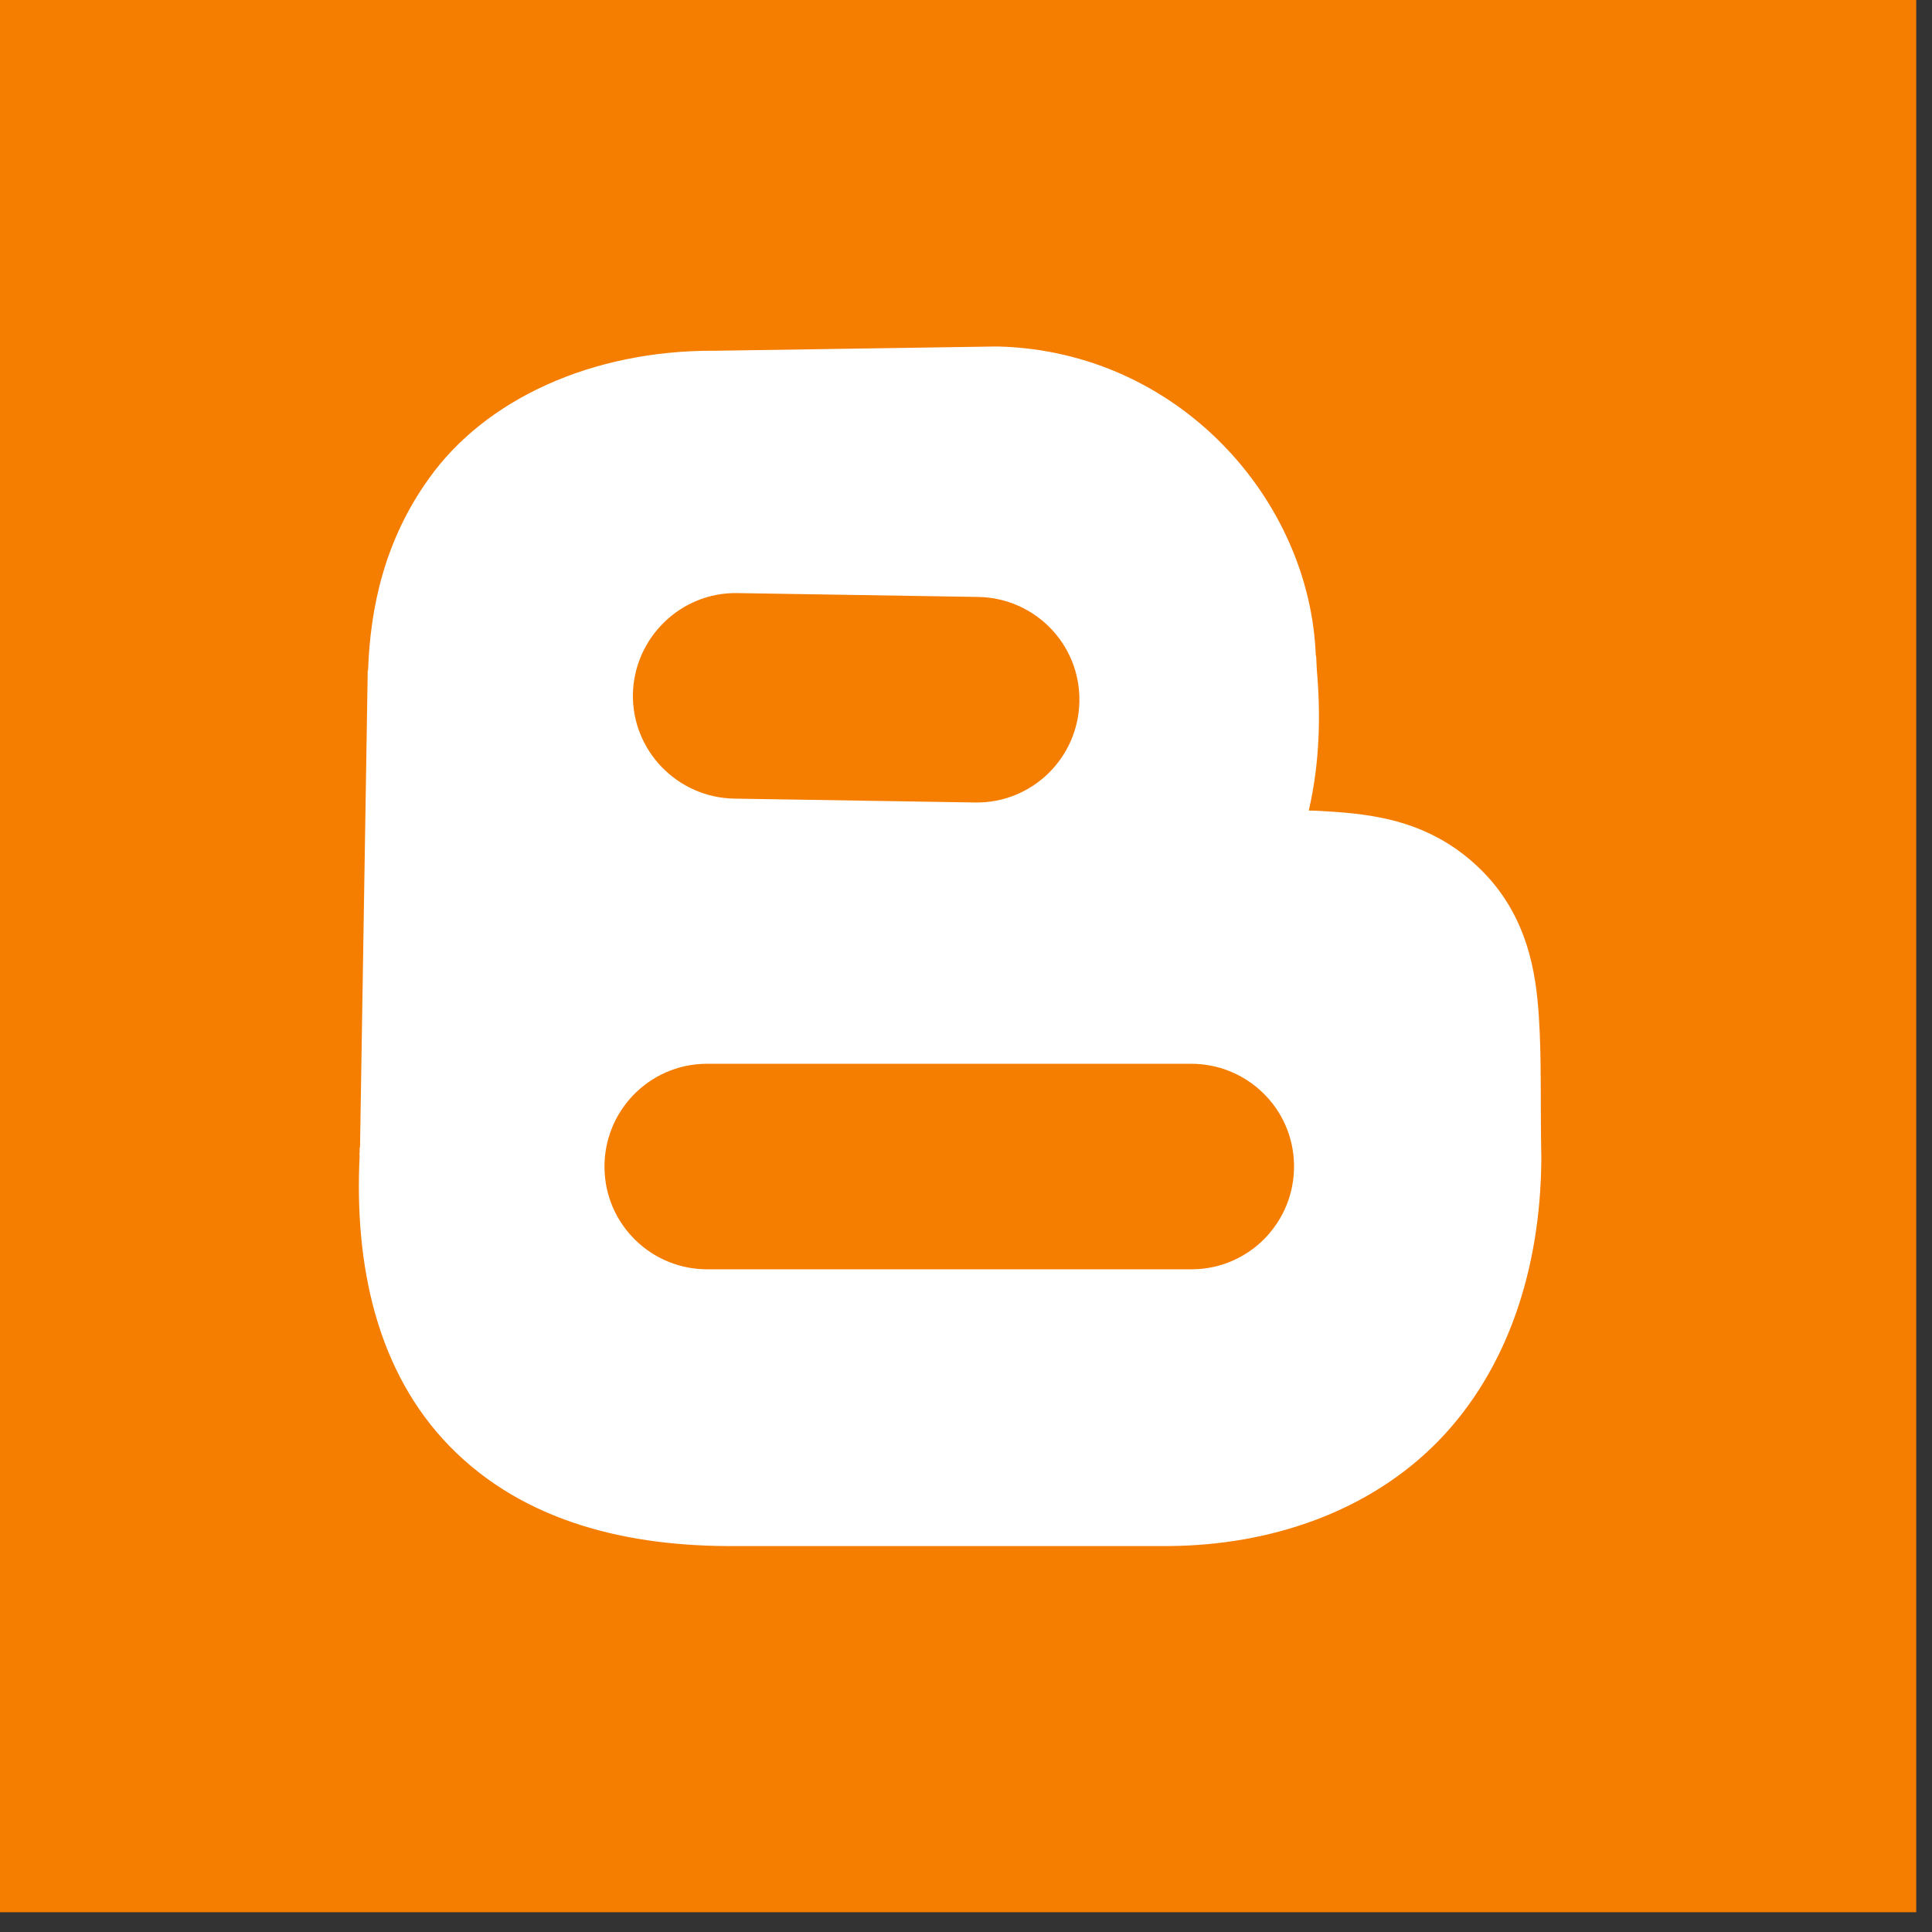
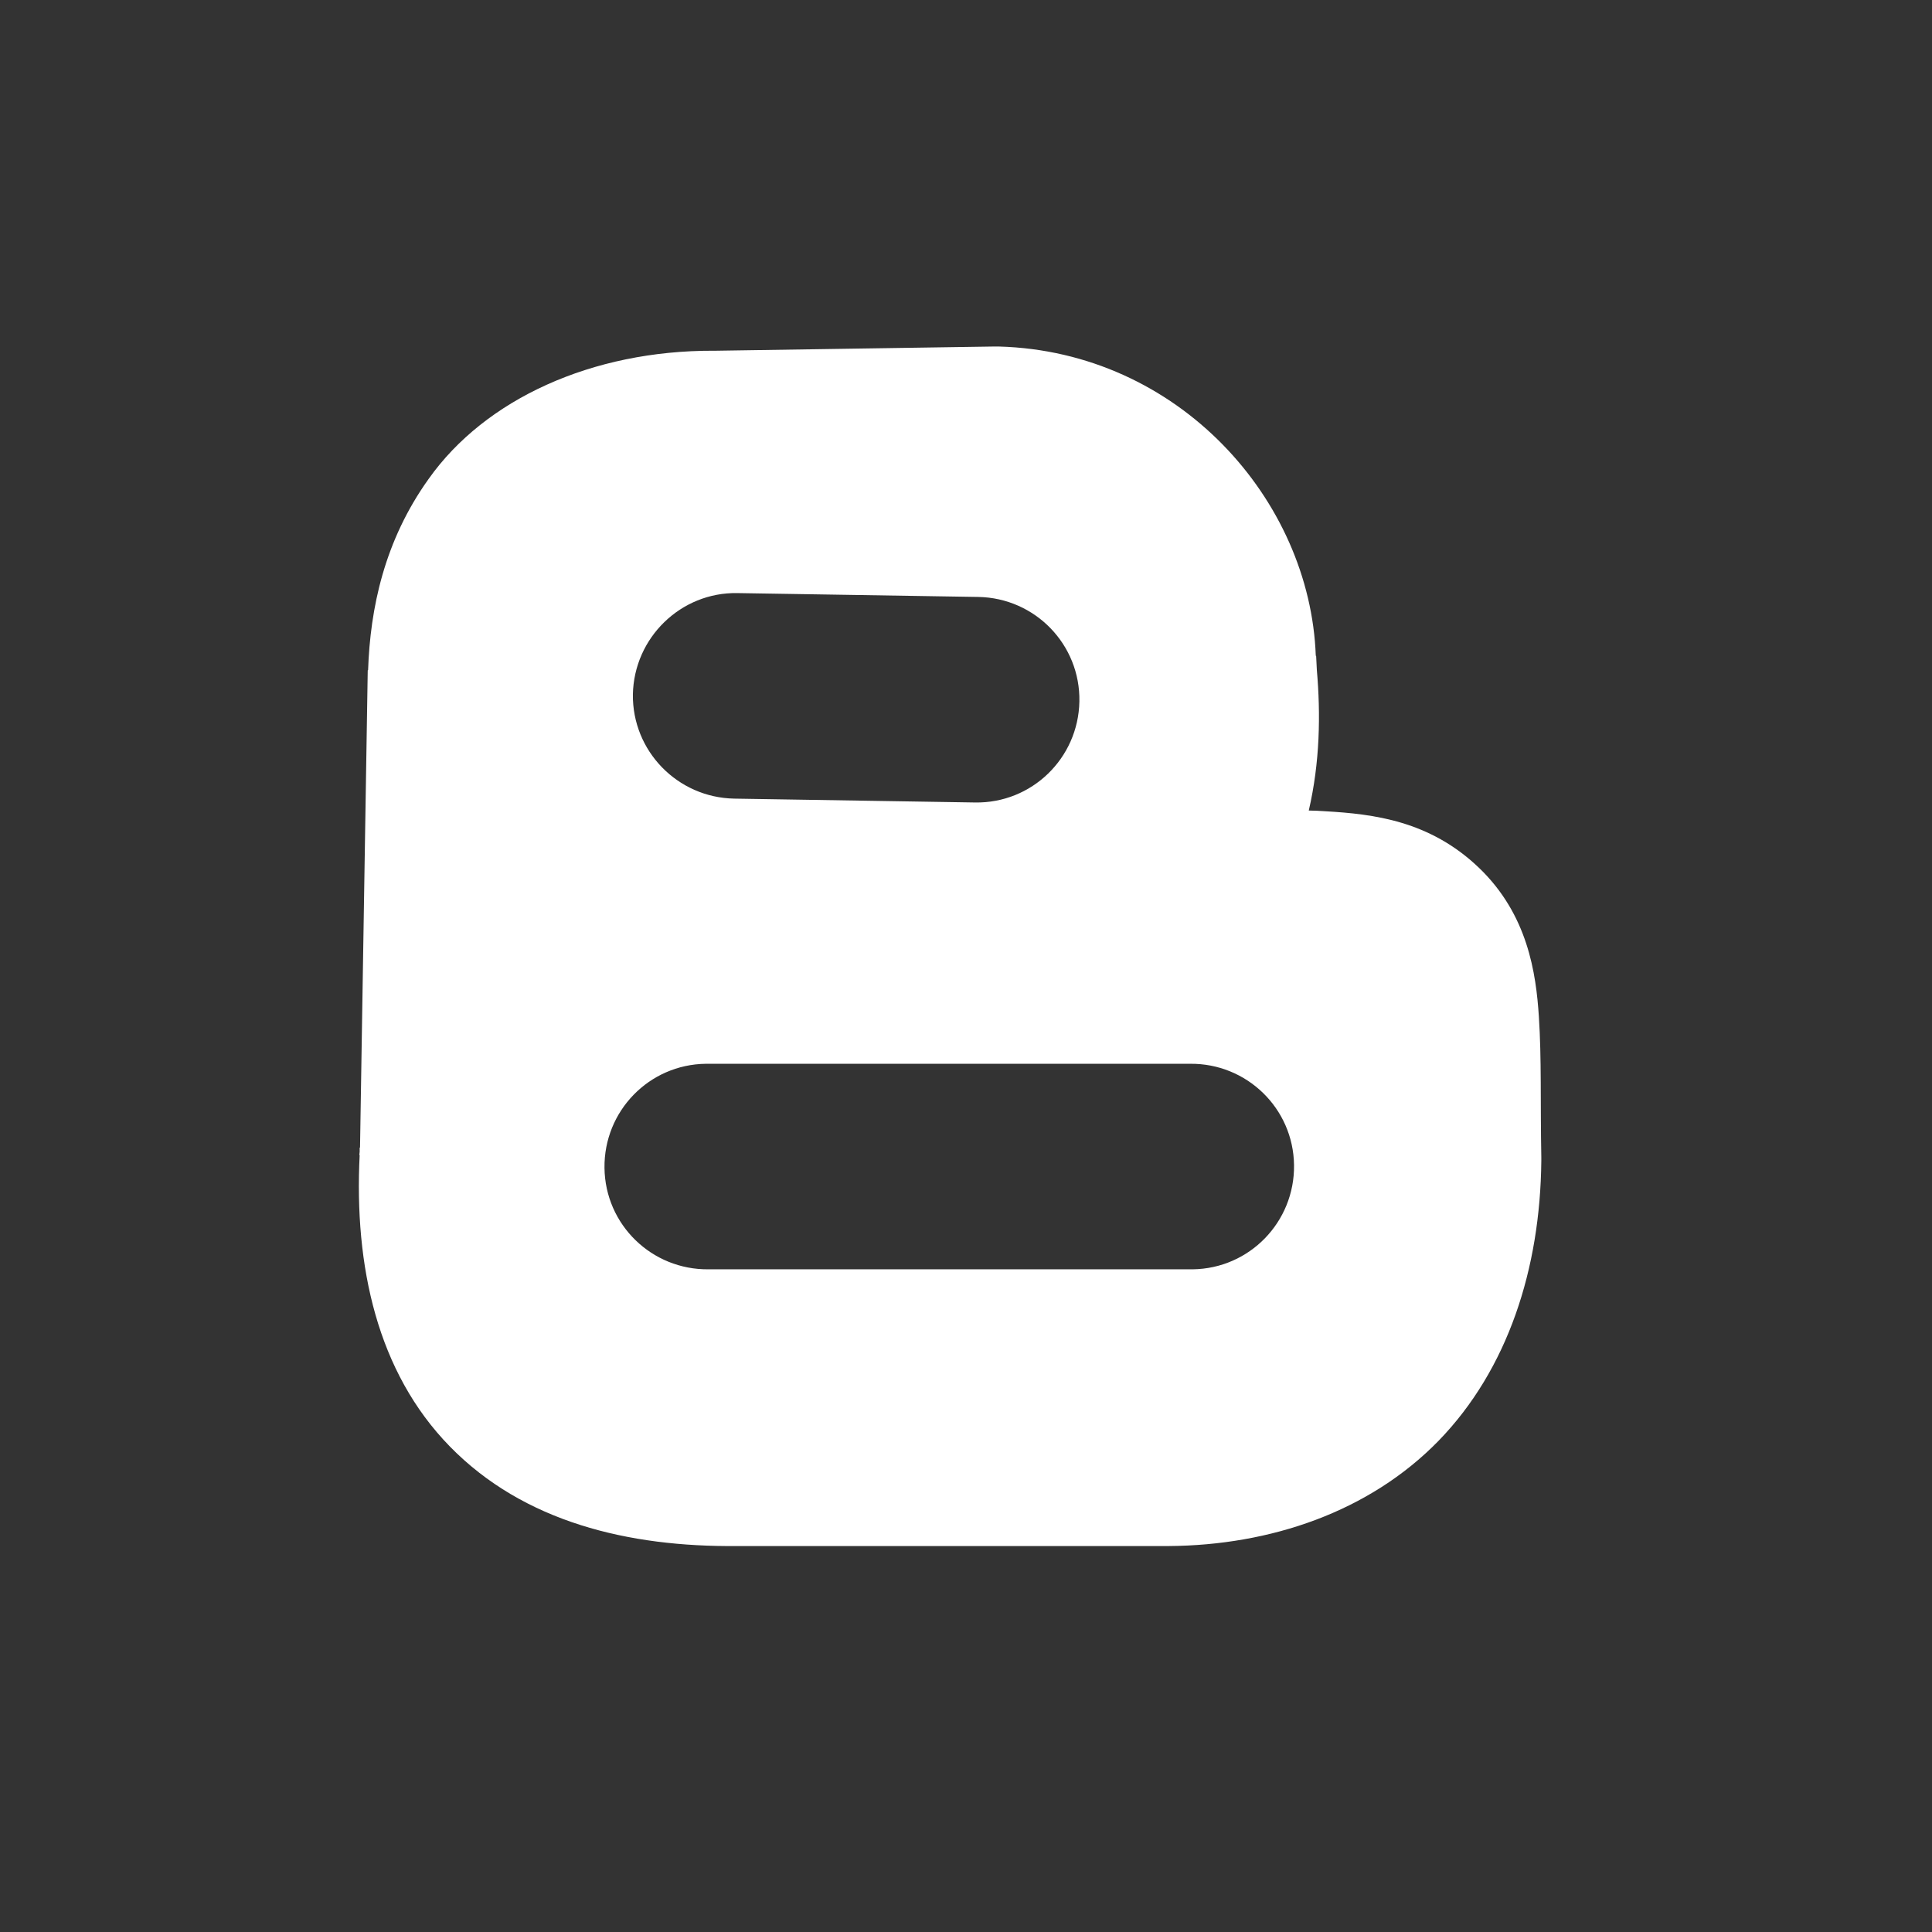
<svg xmlns="http://www.w3.org/2000/svg" version="1.1" id="Layer_1" x="0px" y="0px" width="24px" height="24px" viewBox="214.5 932.5 24 24" enable-background="new 214.5 932.5 24 24" xml:space="preserve">
  <rect x="214.5" y="932.5" width="24" height="24" fill="#333333" stroke="none" />
  <title>Blogger</title>
  <g transform="translate(-384.138,460.161)">
    <g transform="matrix(4.357,0,0,4.357,-1289.723,-1893.059)">
-       <path fill="#F57D00" d="M438.872,542.84h-5.508v5.508h5.508V542.84z" />
      <path fill="#FFFFFF" d="M436.242,543.884l-0.791,0.012h-0.008c-0.347-0.001-0.651,0.138-0.812,0.365    c-0.127,0.177-0.167,0.37-0.173,0.546h-0.001l-0.022,1.361h-0.001c0,0.004,0,0.008,0,0.012c0,0.003-0.001,0.006-0.001,0.009h0.001    c-0.016,0.317,0.05,0.619,0.257,0.831c0.211,0.216,0.51,0.287,0.819,0.284c0.002,0,0.003,0,0.004,0h1.225h0.001h0.001    c0.289-0.002,0.571-0.097,0.769-0.3c0.198-0.204,0.29-0.491,0.293-0.798v-0.005v-0.005c-0.003-0.159,0.001-0.28-0.007-0.402    s-0.031-0.29-0.171-0.424c-0.14-0.134-0.3-0.153-0.438-0.161c-0.016-0.001-0.031-0.002-0.047-0.002    c0.032-0.138,0.034-0.275,0.023-0.401c-0.001-0.013-0.001-0.027-0.002-0.04h-0.001c-0.016-0.445-0.391-0.868-0.904-0.882h-0.008    H436.242L436.242,543.884z M435.511,544.587l0.687,0.011c0.162,0.003,0.291,0.136,0.288,0.298    c-0.003,0.162-0.136,0.291-0.298,0.288l-0.686-0.011c-0.162-0.003-0.291-0.136-0.289-0.297    C435.216,544.714,435.35,544.584,435.511,544.587z M435.429,545.929h1.372c0.162-0.002,0.295,0.127,0.297,0.289    c0.002,0.162-0.127,0.295-0.289,0.297c-0.003,0-0.005,0-0.008,0h-1.372c-0.162,0.002-0.295-0.127-0.297-0.289    c-0.002-0.162,0.127-0.295,0.289-0.297C435.424,545.929,435.427,545.929,435.429,545.929z" />
    </g>
  </g>
</svg>